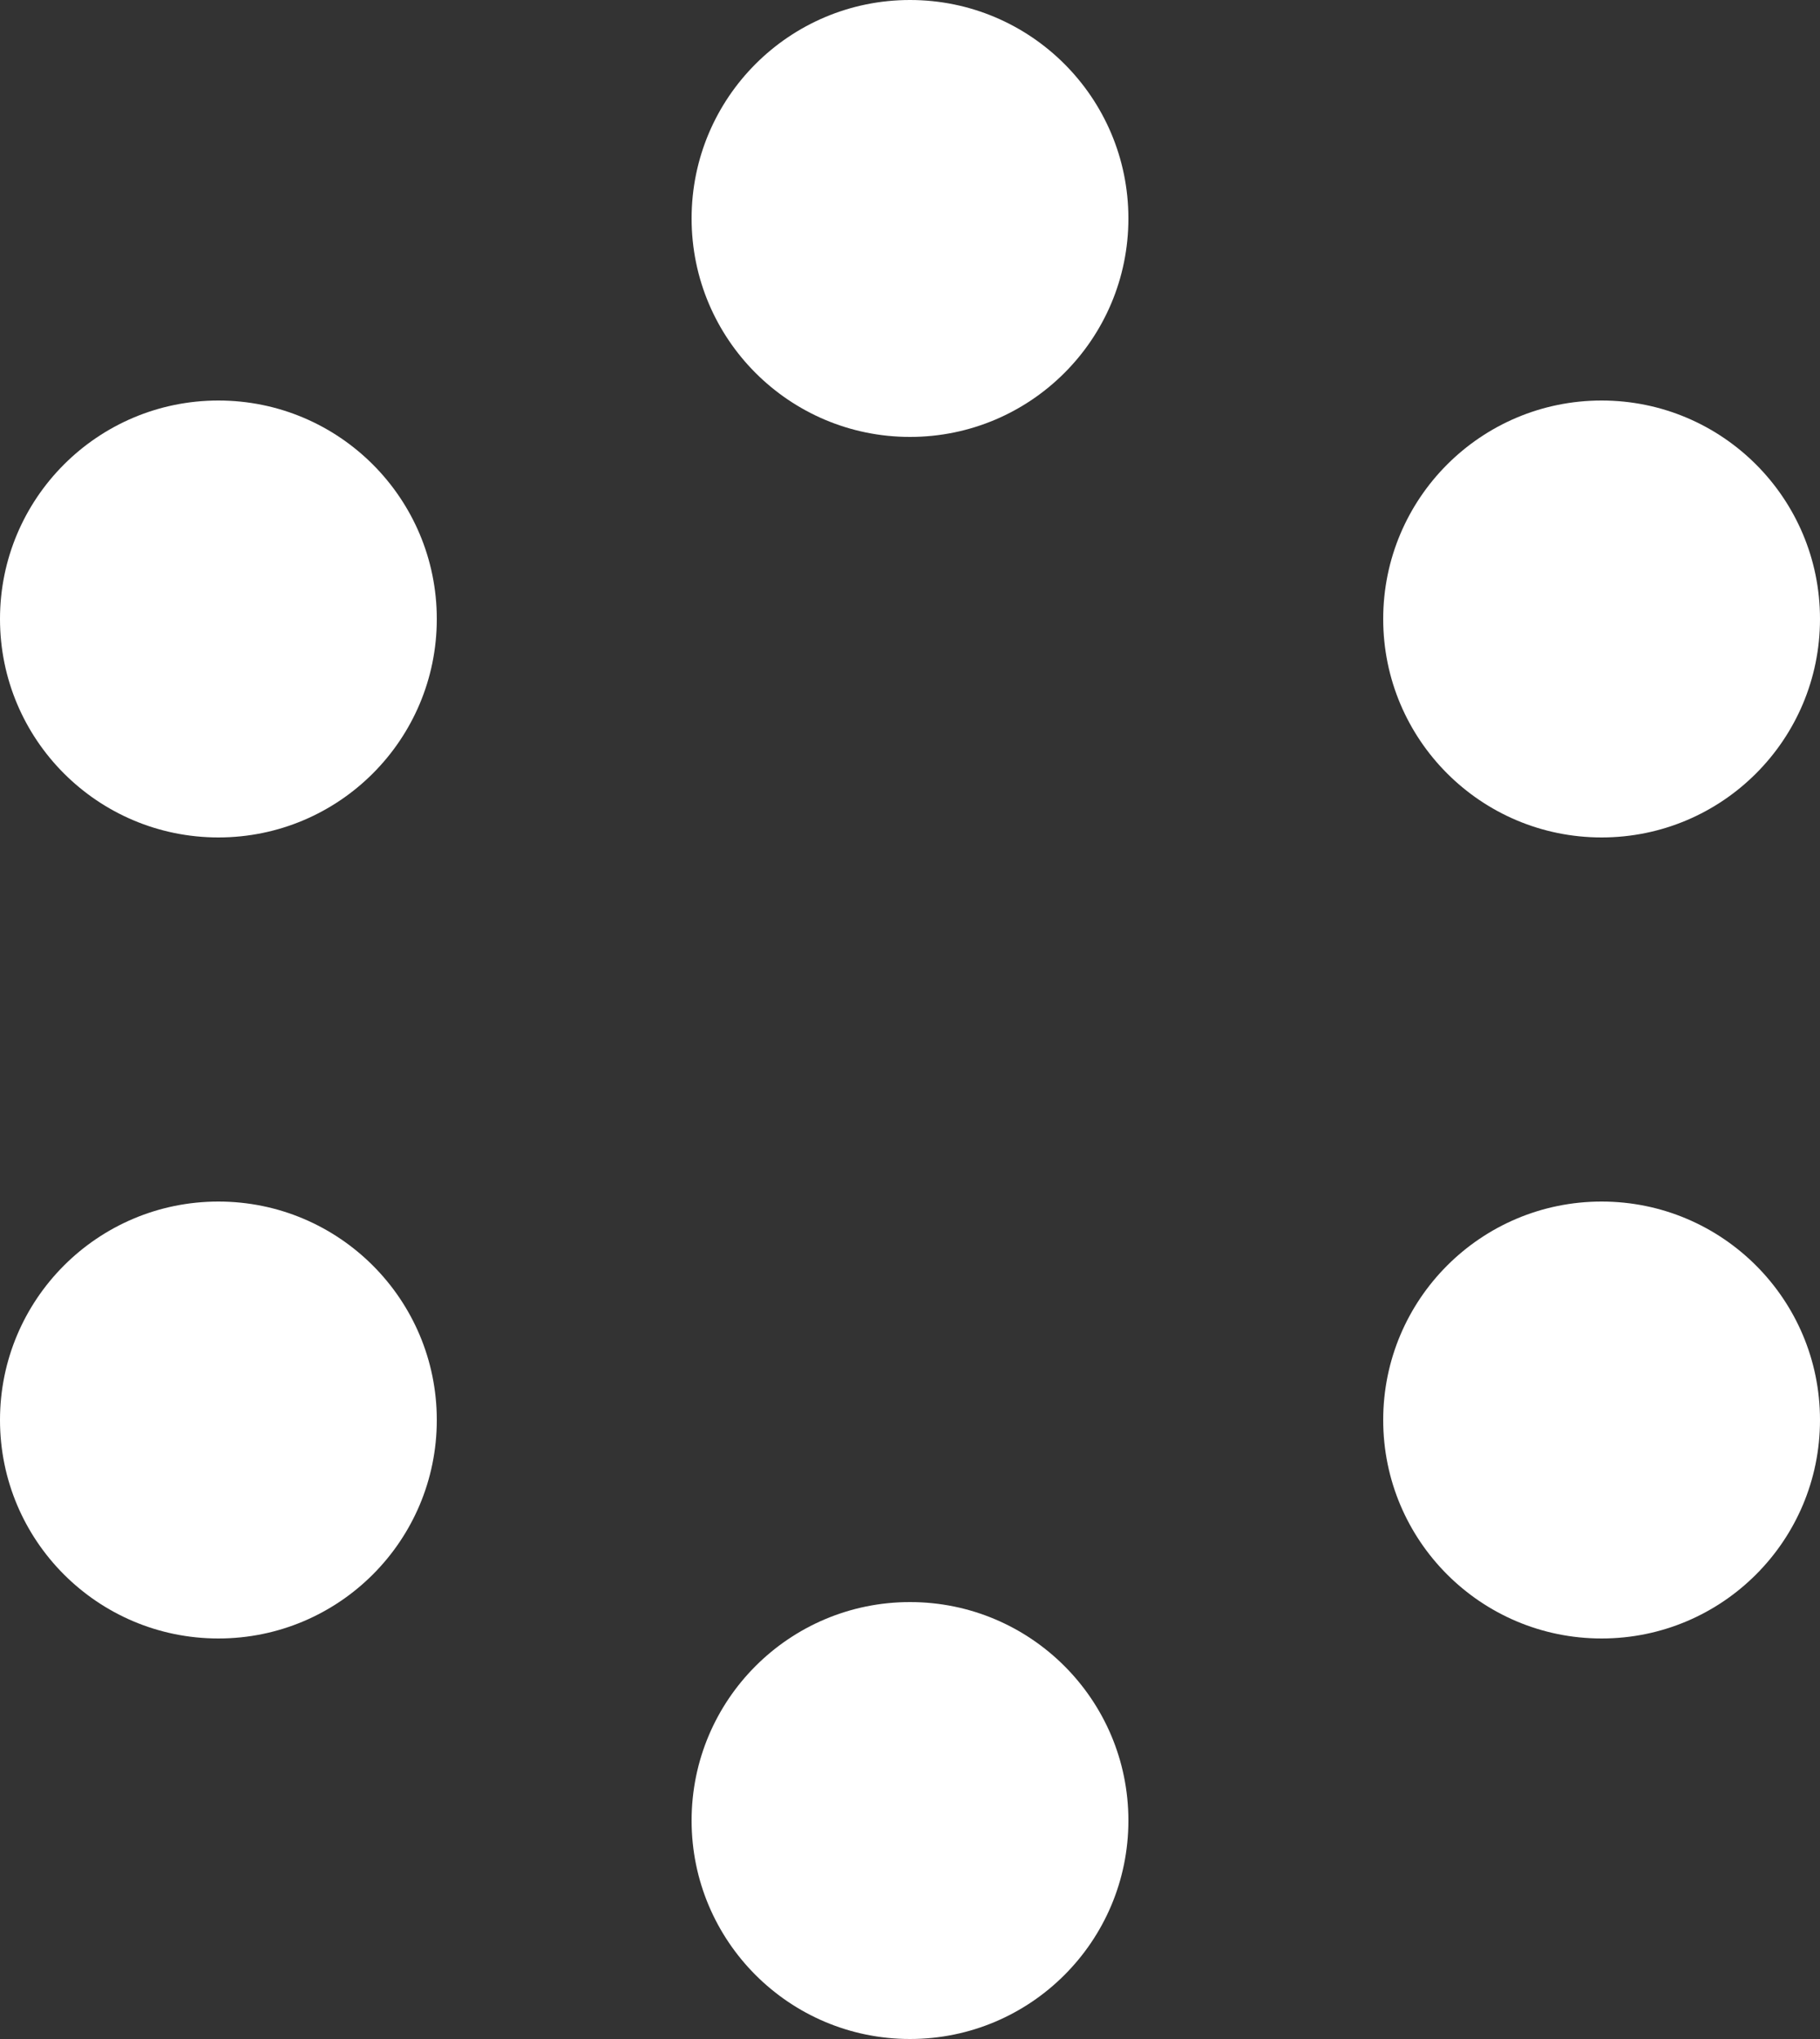
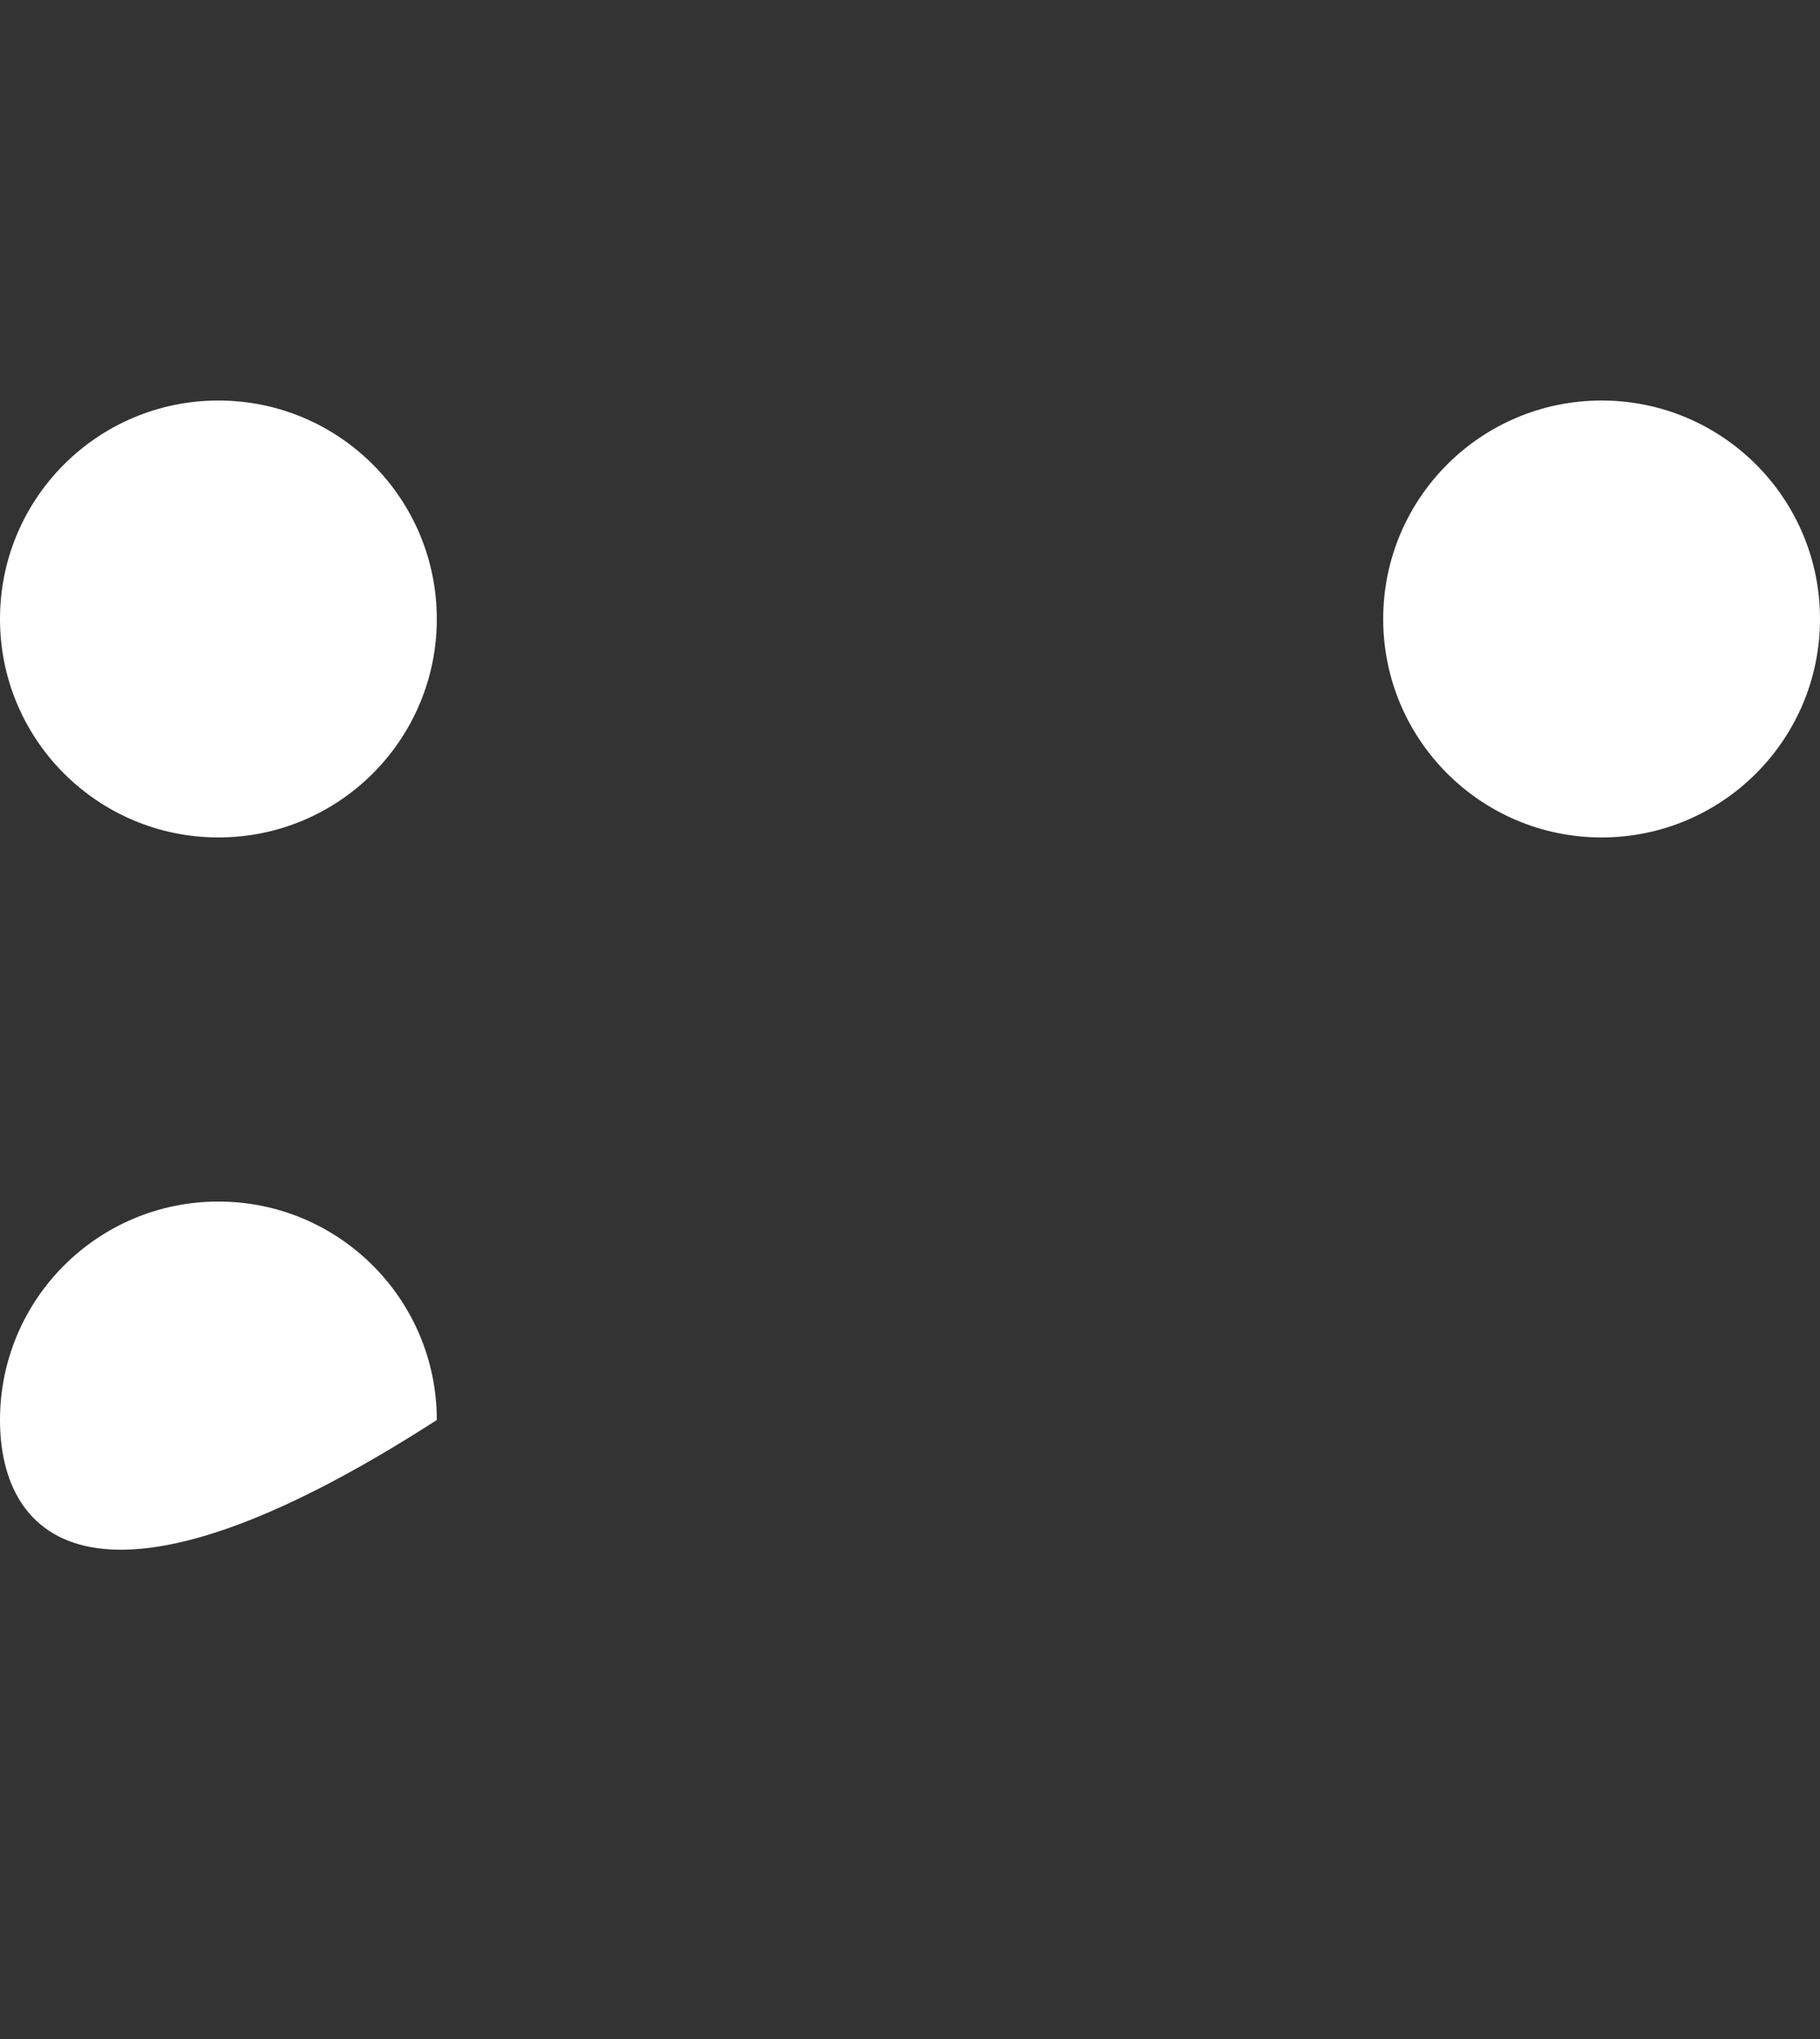
<svg xmlns="http://www.w3.org/2000/svg" width="50" height="56" viewBox="0 0 50 56" fill="none">
  <rect x="0" y="0" width="50" height="56" fill="#333333" stroke="none" />
  <path d="M50 17C50 20.314 47.314 23 44 23C40.686 23 38 20.314 38 17C38 13.686 40.686 11 44 11C47.314 11 50 13.686 50 17Z" fill="white" />
  <path d="M12 17C12 20.314 9.314 23 6 23C2.686 23 0 20.314 0 17C0 13.686 2.686 11 6 11C9.314 11 12 13.686 12 17Z" fill="white" />
-   <path d="M31 6C31 9.314 28.314 12 25 12C21.686 12 19 9.314 19 6C19 2.686 21.686 0 25 0C28.314 0 31 2.686 31 6Z" fill="white" />
-   <path d="M31 50C31 53.314 28.314 56 25 56C21.686 56 19 53.314 19 50C19 46.686 21.686 44 25 44C28.314 44 31 46.686 31 50Z" fill="white" />
-   <path d="M50 39C50 42.314 47.314 45 44 45C40.686 45 38 42.314 38 39C38 35.686 40.686 33 44 33C47.314 33 50 35.686 50 39Z" fill="white" />
-   <path d="M12 39C12 42.314 9.314 45 6 45C2.686 45 0 42.314 0 39C0 35.686 2.686 33 6 33C9.314 33 12 35.686 12 39Z" fill="white" />
+   <path d="M12 39C2.686 45 0 42.314 0 39C0 35.686 2.686 33 6 33C9.314 33 12 35.686 12 39Z" fill="white" />
</svg>